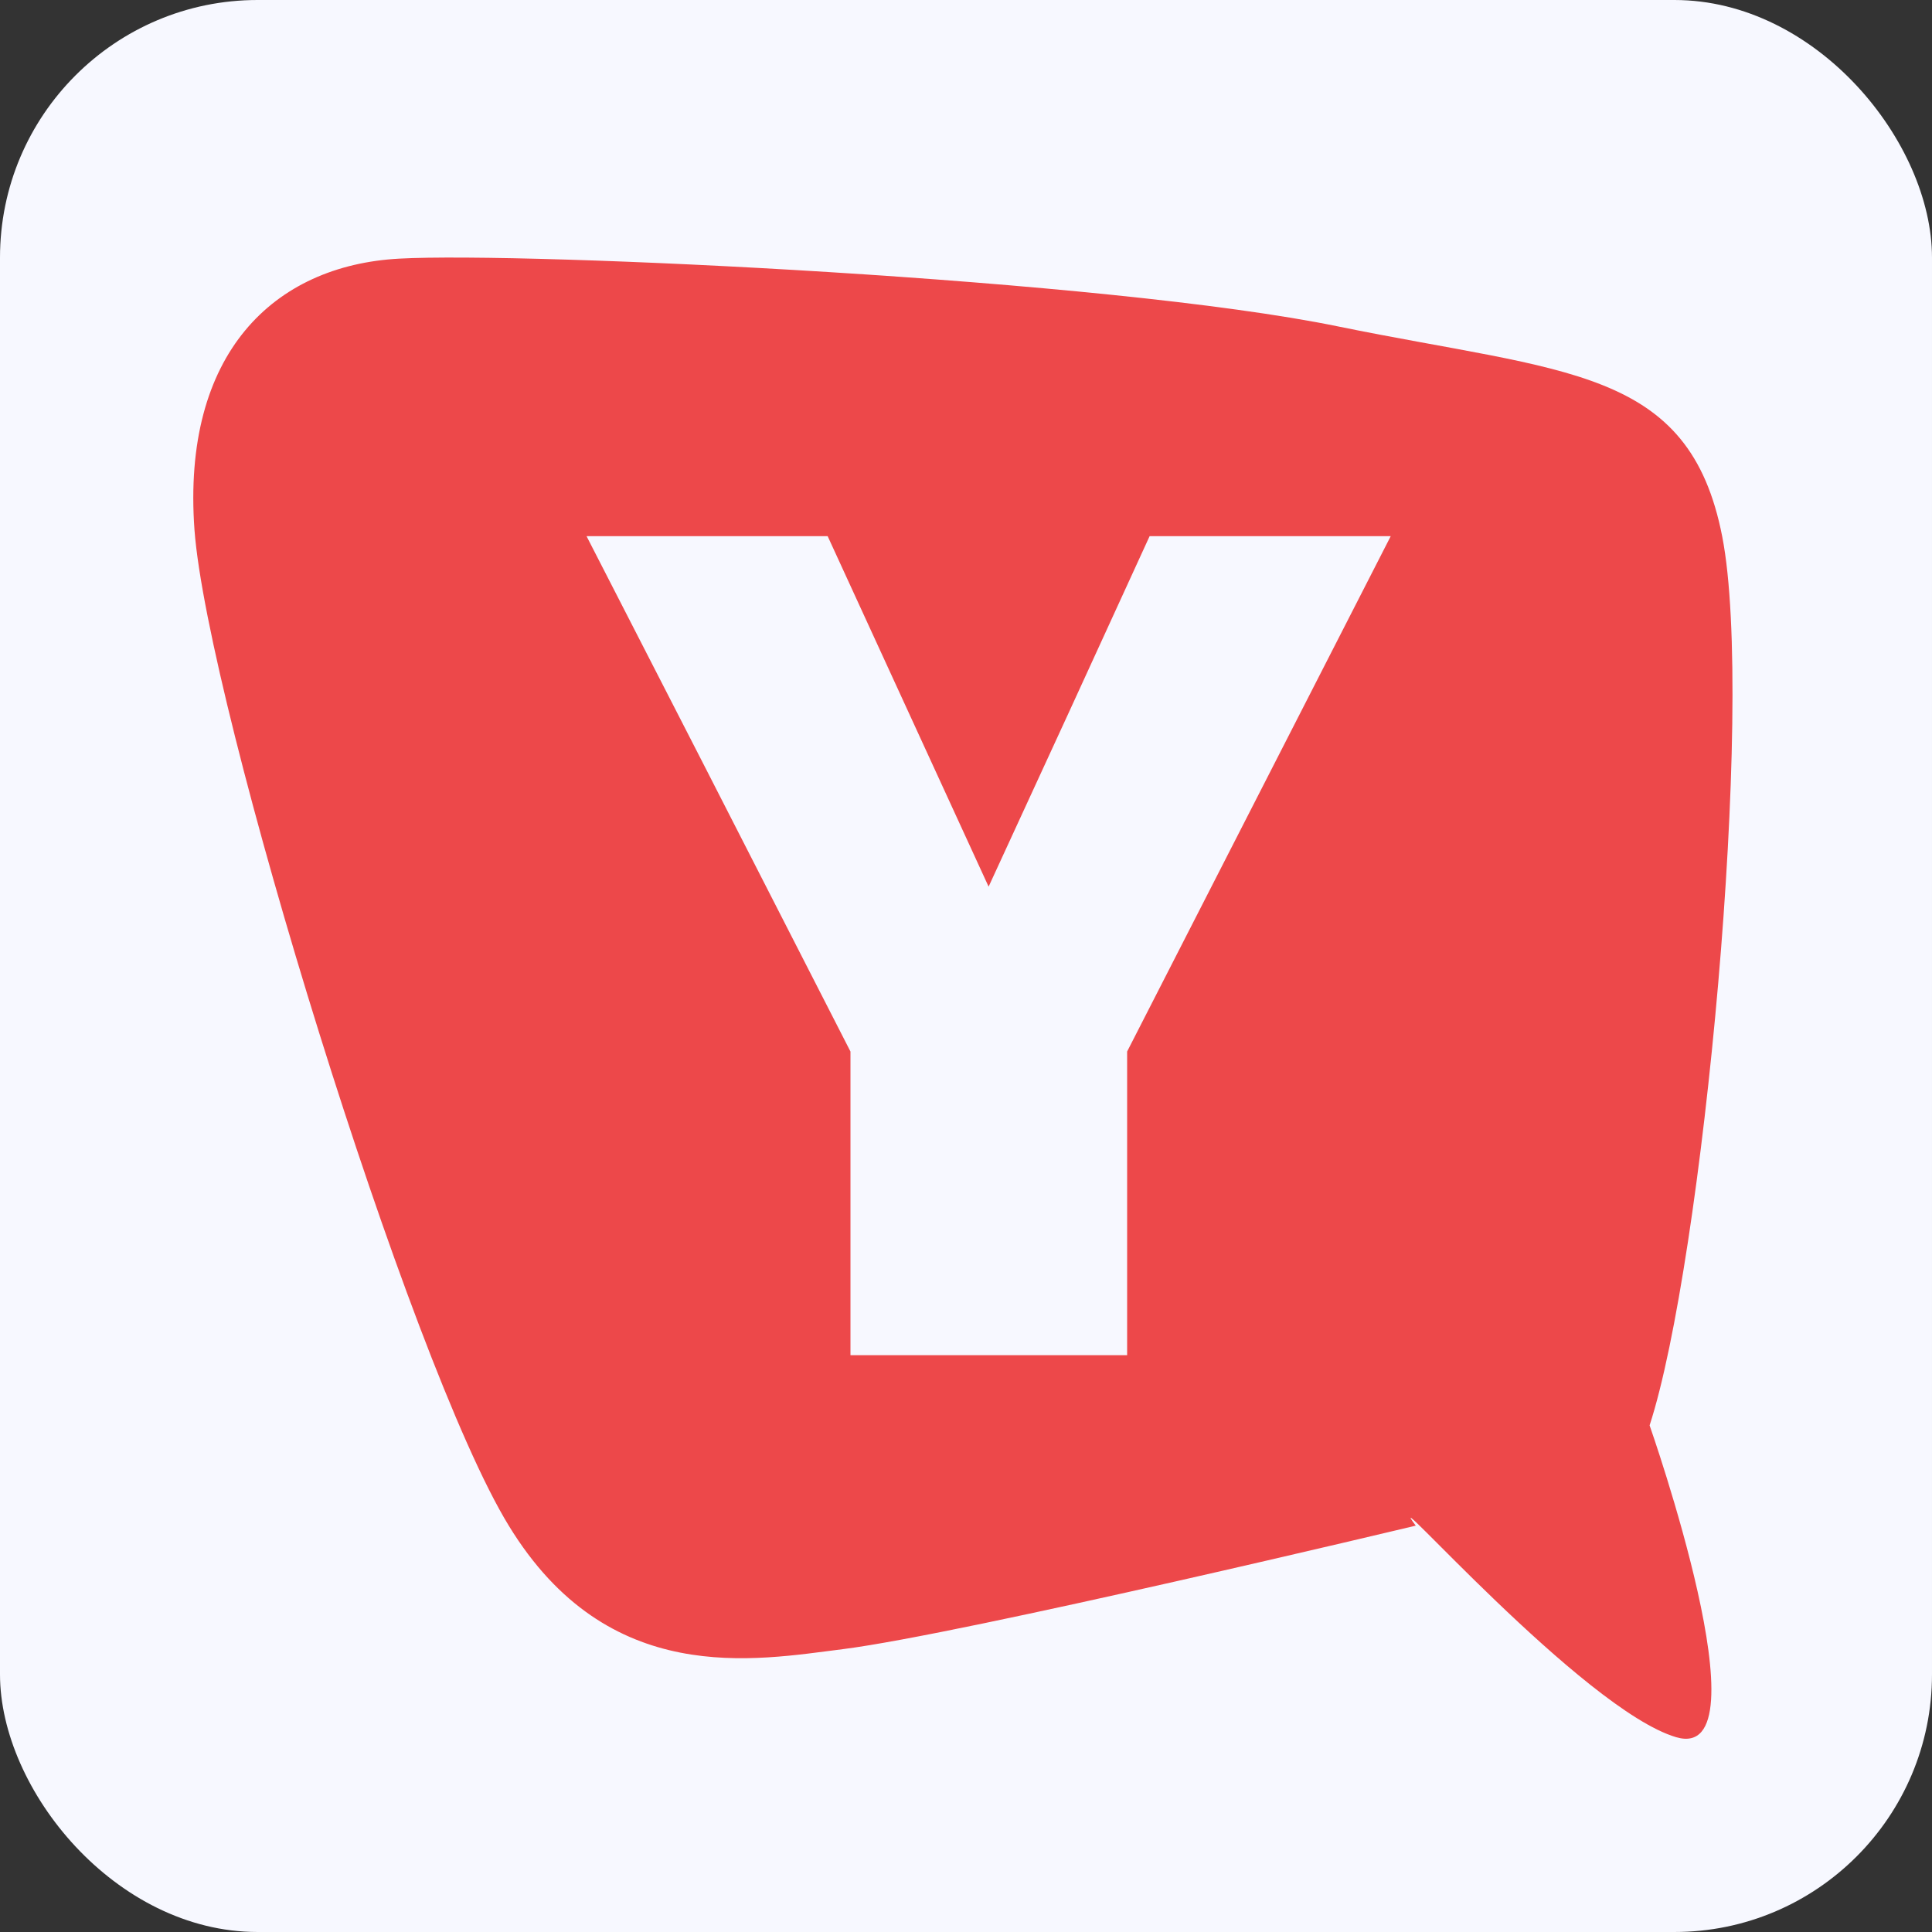
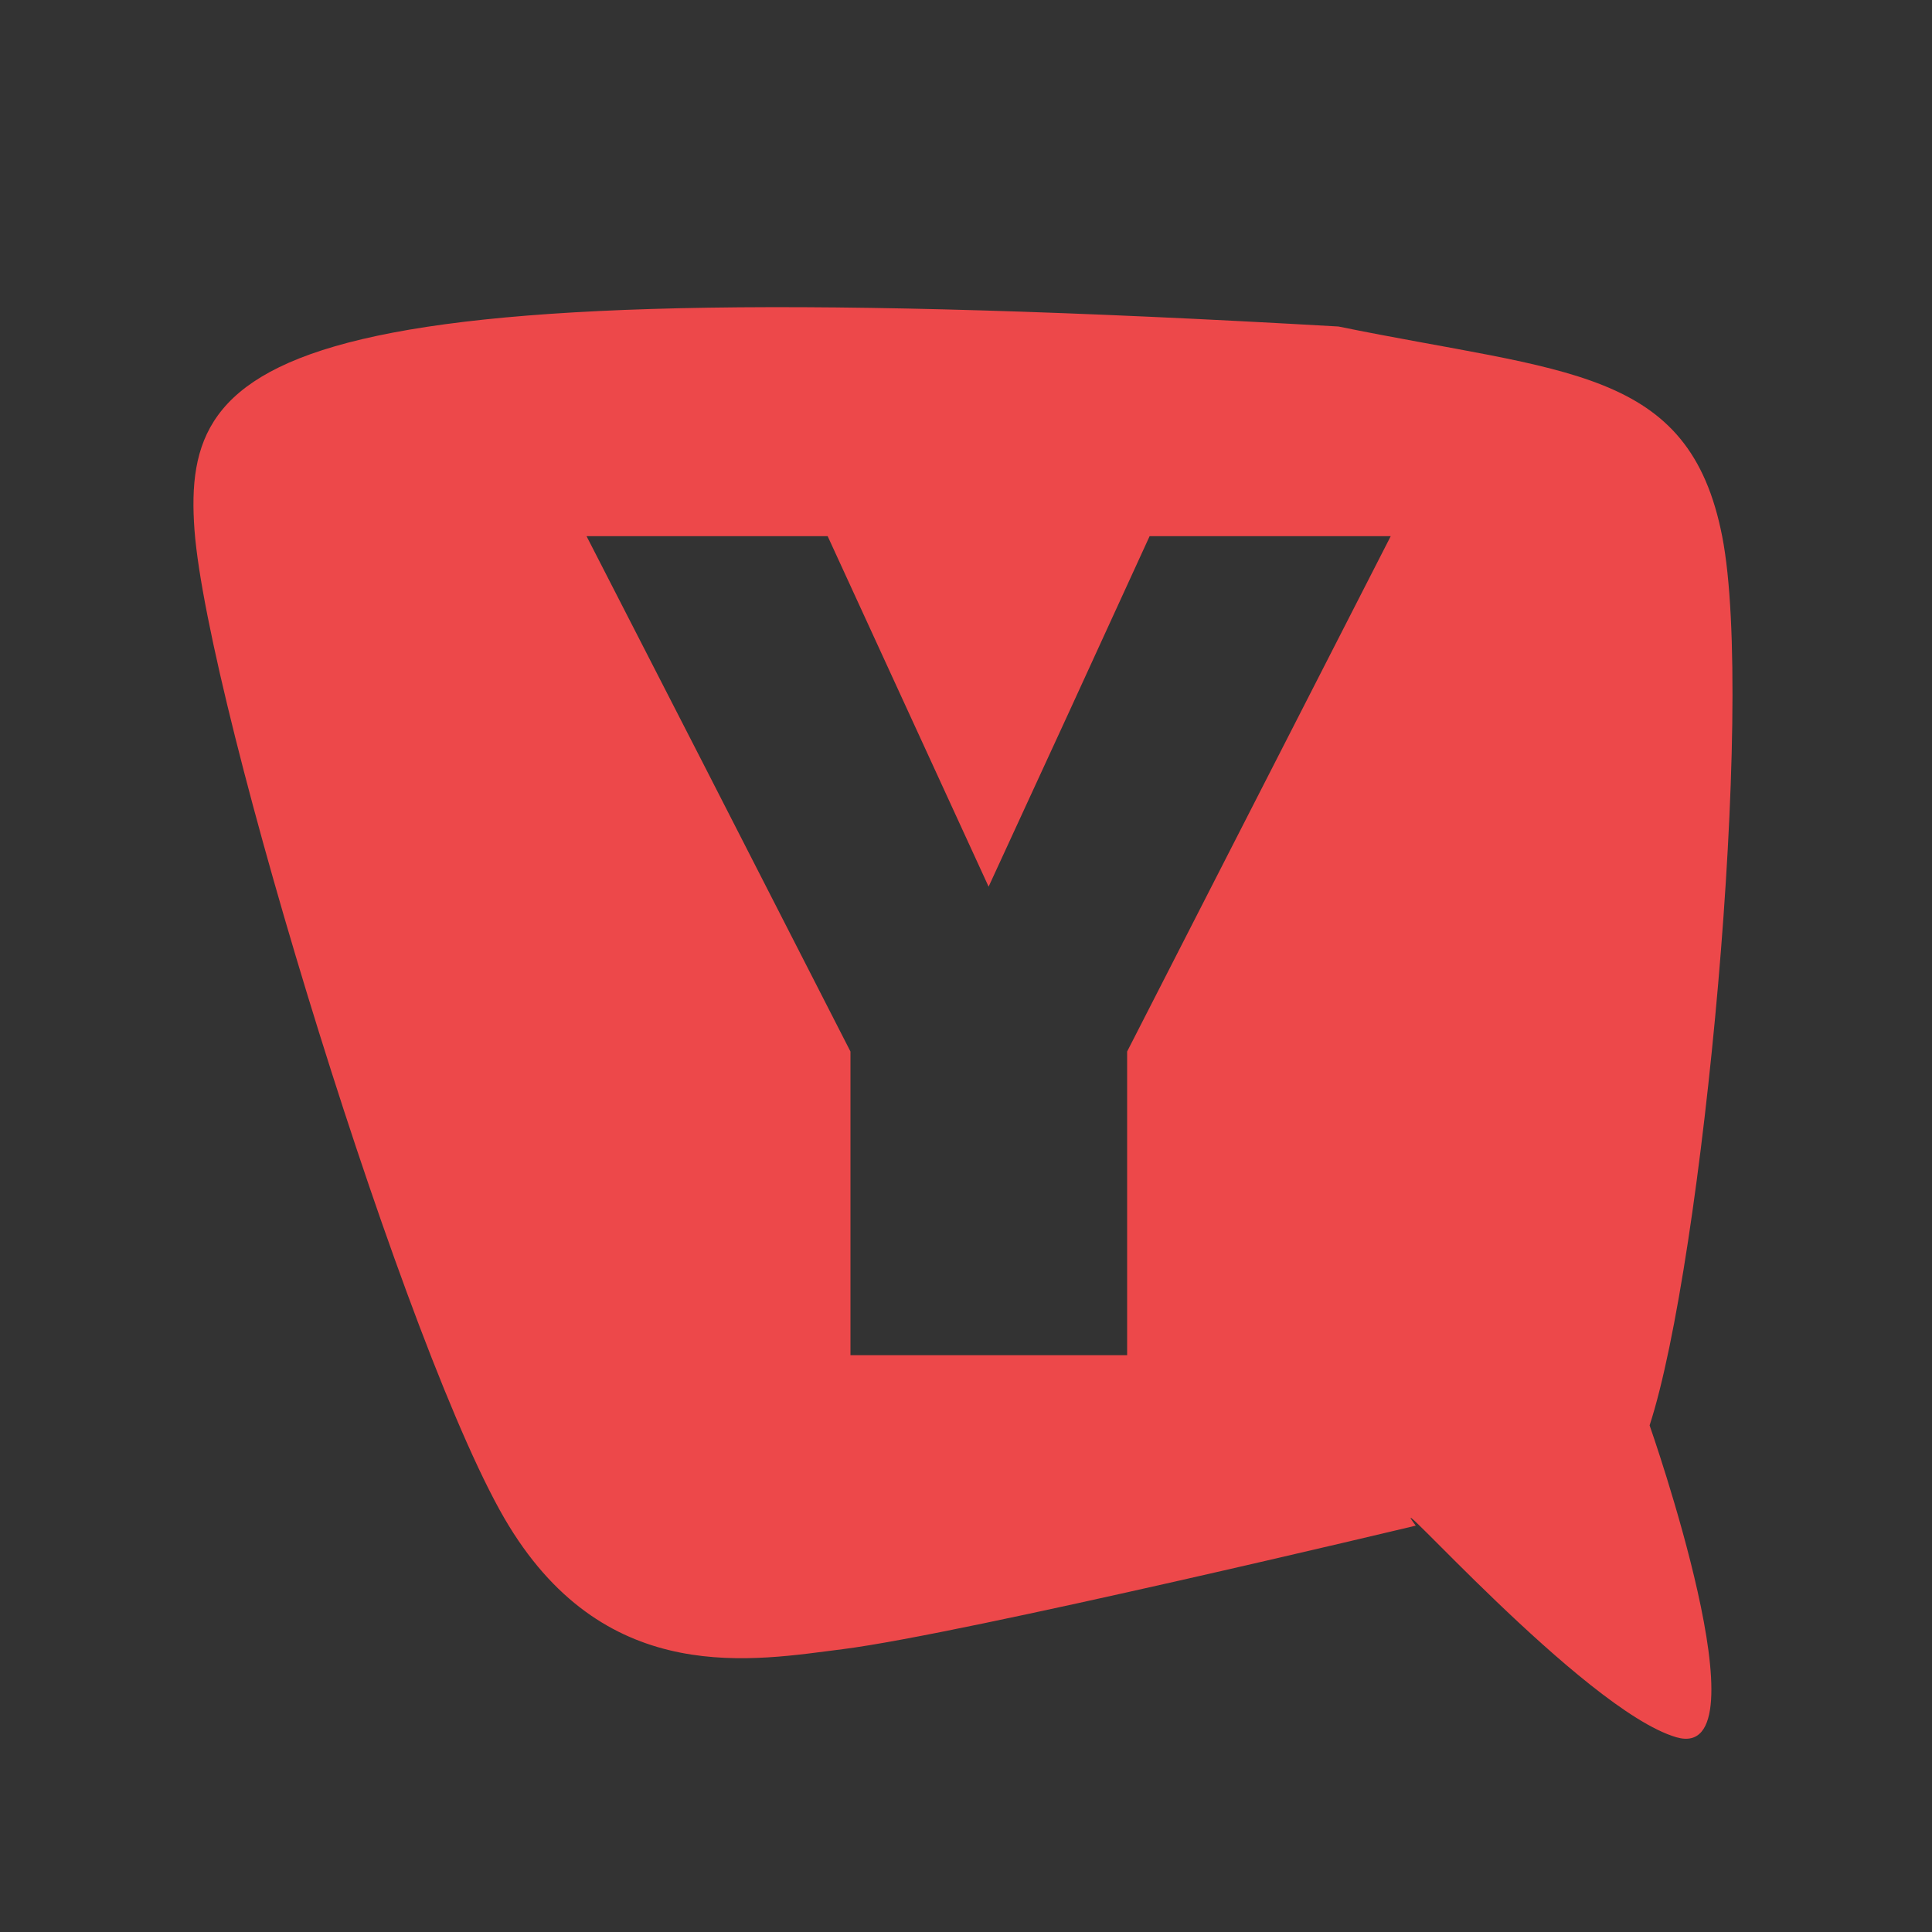
<svg xmlns="http://www.w3.org/2000/svg" width="30" height="30" viewBox="0 0 30 30" fill="none">
  <rect x="0" y="0" width="30" height="30" fill="#333333" stroke="none" />
-   <rect width="30" height="30" rx="4" fill="#F7F8FF" />
  <g clip-path="url(#clip0_5883_121950)">
-     <path fill-rule="evenodd" clip-rule="evenodd" d="M26.027 26.975C27.465 27.399 25.615 22.133 25.615 22.133C26.439 19.603 27.255 10.966 26.743 8.333C26.231 5.699 24.311 5.791 20.783 5.07C17.192 4.331 8.16 3.908 6.2 4.016C4.252 4.121 2.82 5.487 3.02 8.23C3.225 10.966 6.35 21.16 7.9 23.69C9.444 26.22 11.726 25.778 13.088 25.608C14.955 25.372 21.984 23.69 21.984 23.69C21.355 22.86 24.589 26.551 26.027 26.975ZM16.6 11.056L17.851 8.326H21.595L17.502 16.328V21.043H13.206V16.328L10.918 11.854L9.108 8.326H12.852L15.351 13.768L16.6 11.056Z" fill="#ED484A" />
+     <path fill-rule="evenodd" clip-rule="evenodd" d="M26.027 26.975C27.465 27.399 25.615 22.133 25.615 22.133C26.439 19.603 27.255 10.966 26.743 8.333C26.231 5.699 24.311 5.791 20.783 5.07C4.252 4.121 2.82 5.487 3.02 8.23C3.225 10.966 6.35 21.16 7.9 23.69C9.444 26.22 11.726 25.778 13.088 25.608C14.955 25.372 21.984 23.69 21.984 23.69C21.355 22.86 24.589 26.551 26.027 26.975ZM16.6 11.056L17.851 8.326H21.595L17.502 16.328V21.043H13.206V16.328L10.918 11.854L9.108 8.326H12.852L15.351 13.768L16.6 11.056Z" fill="#ED484A" />
  </g>
  <defs>
    <clipPath id="clip0_5883_121950">
      <rect width="24" height="23" fill="white" transform="translate(3 4)" />
    </clipPath>
  </defs>
</svg>